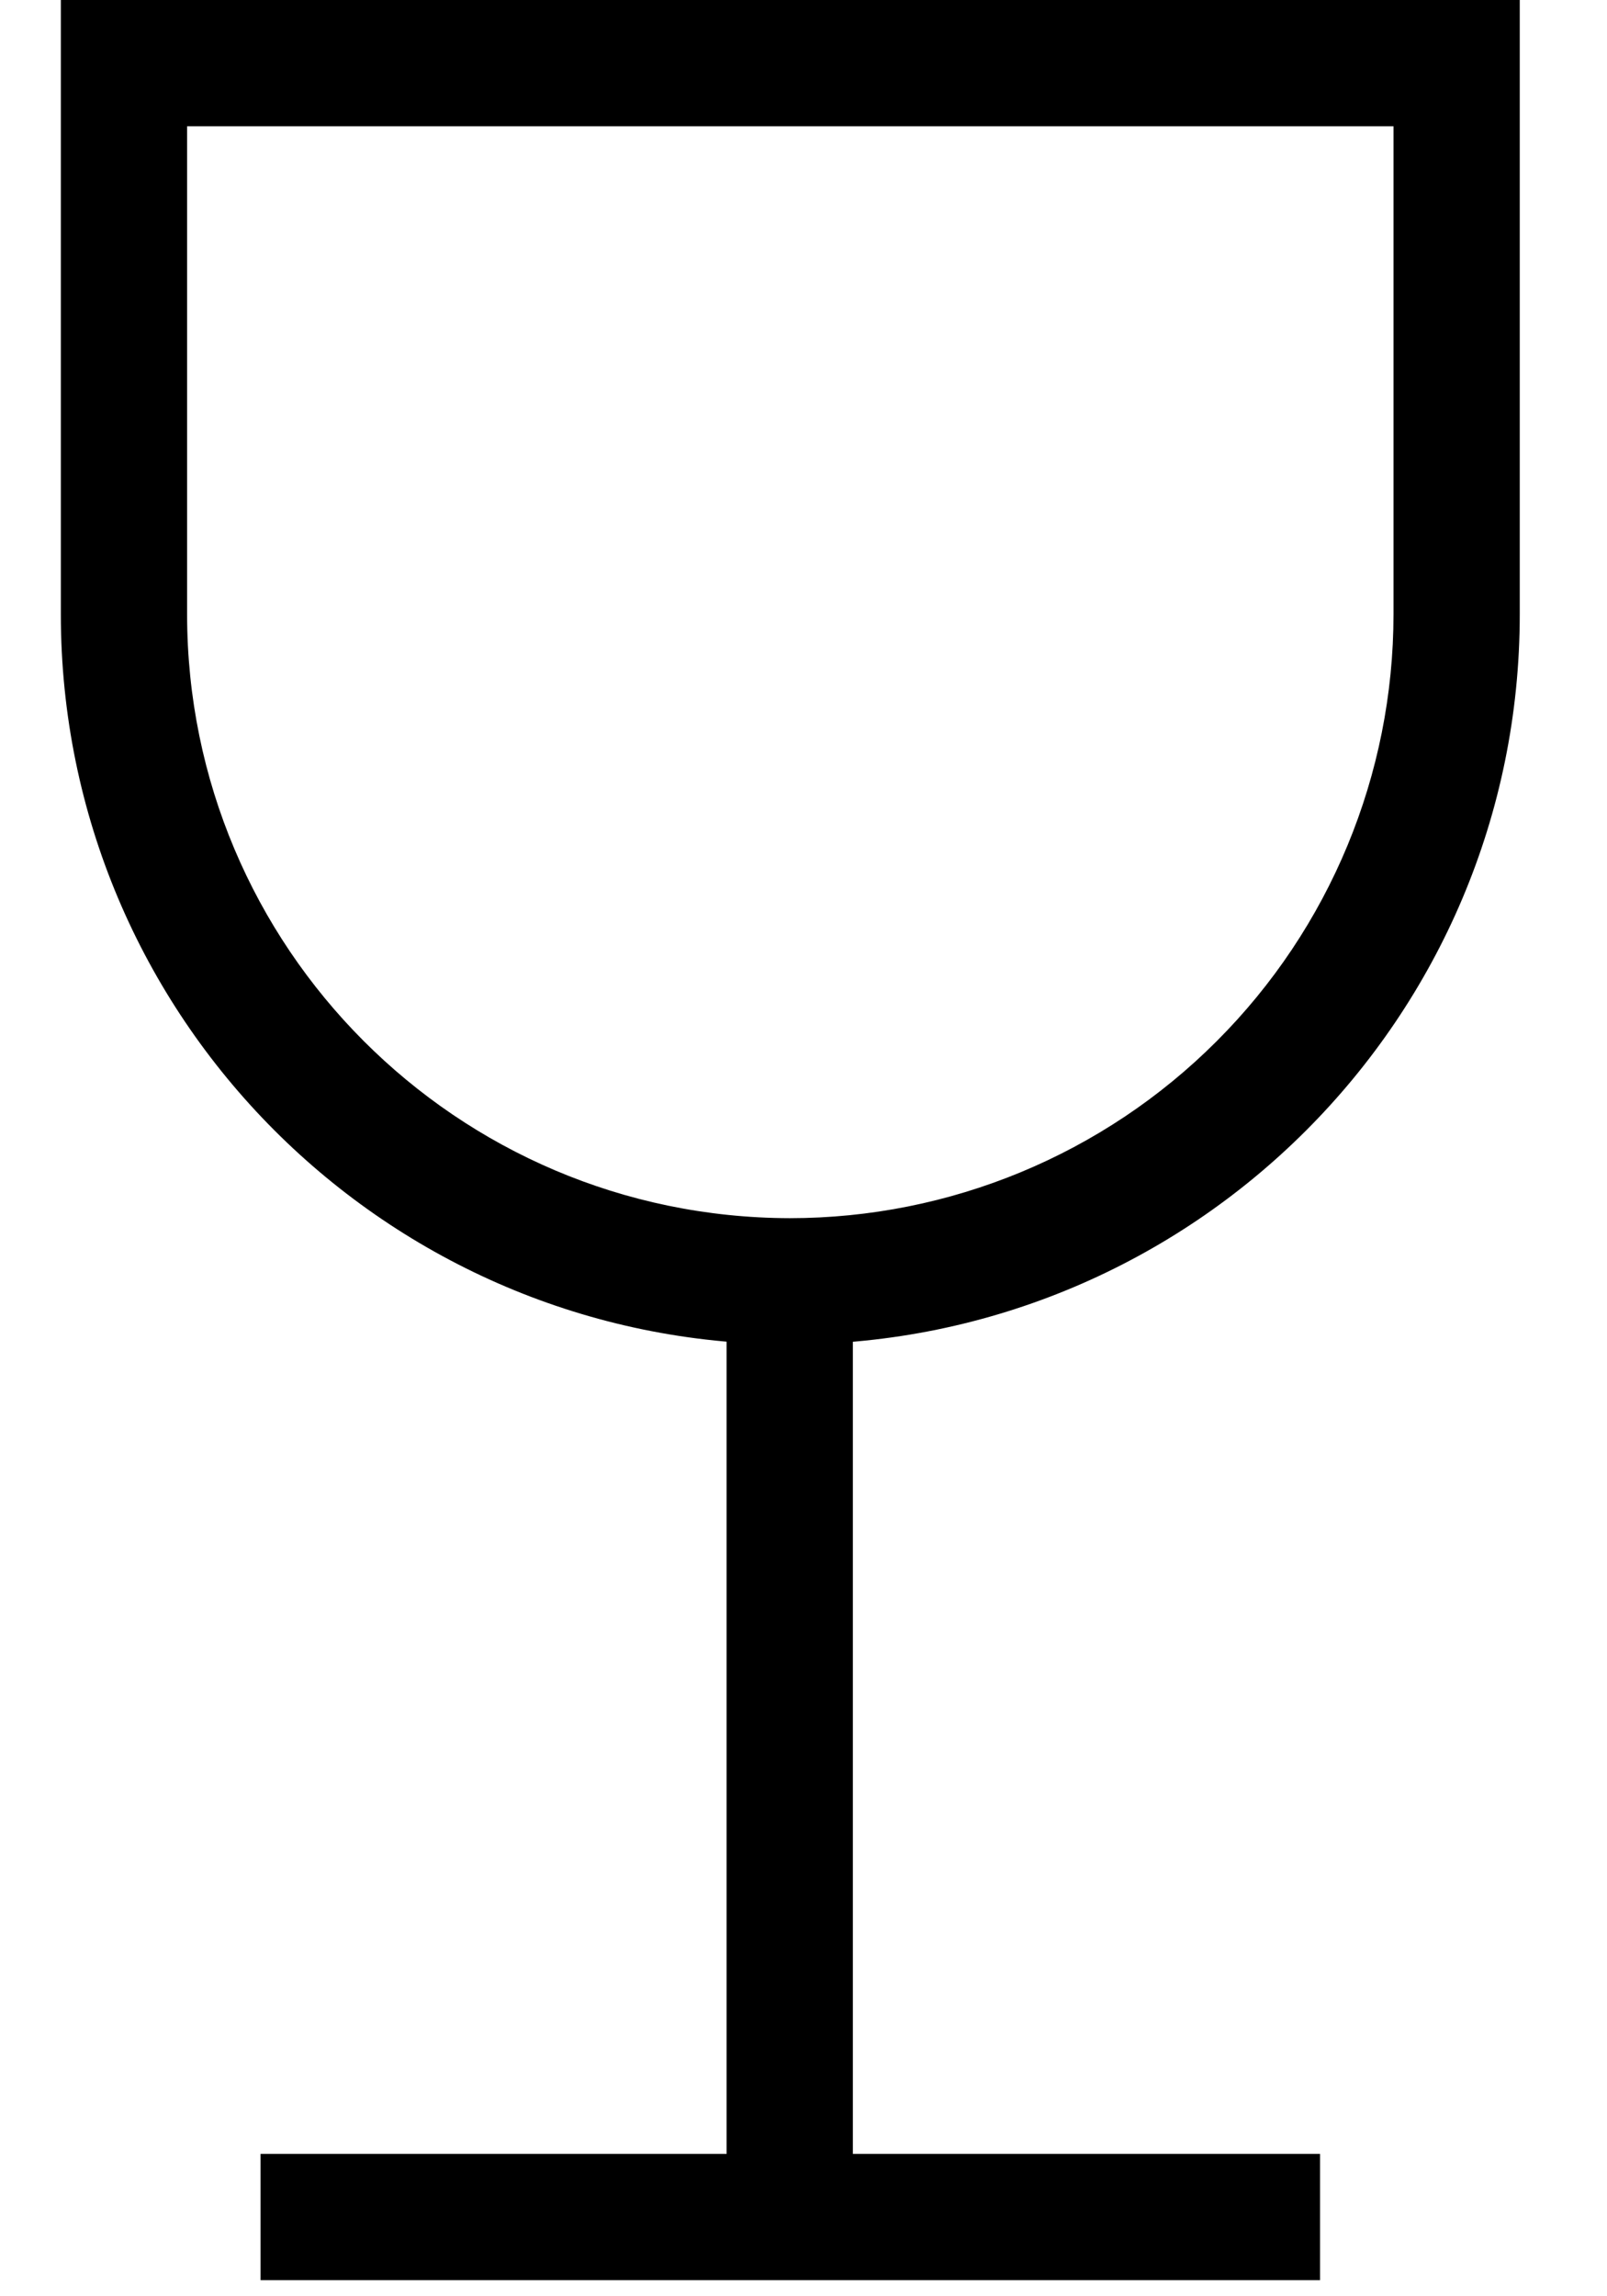
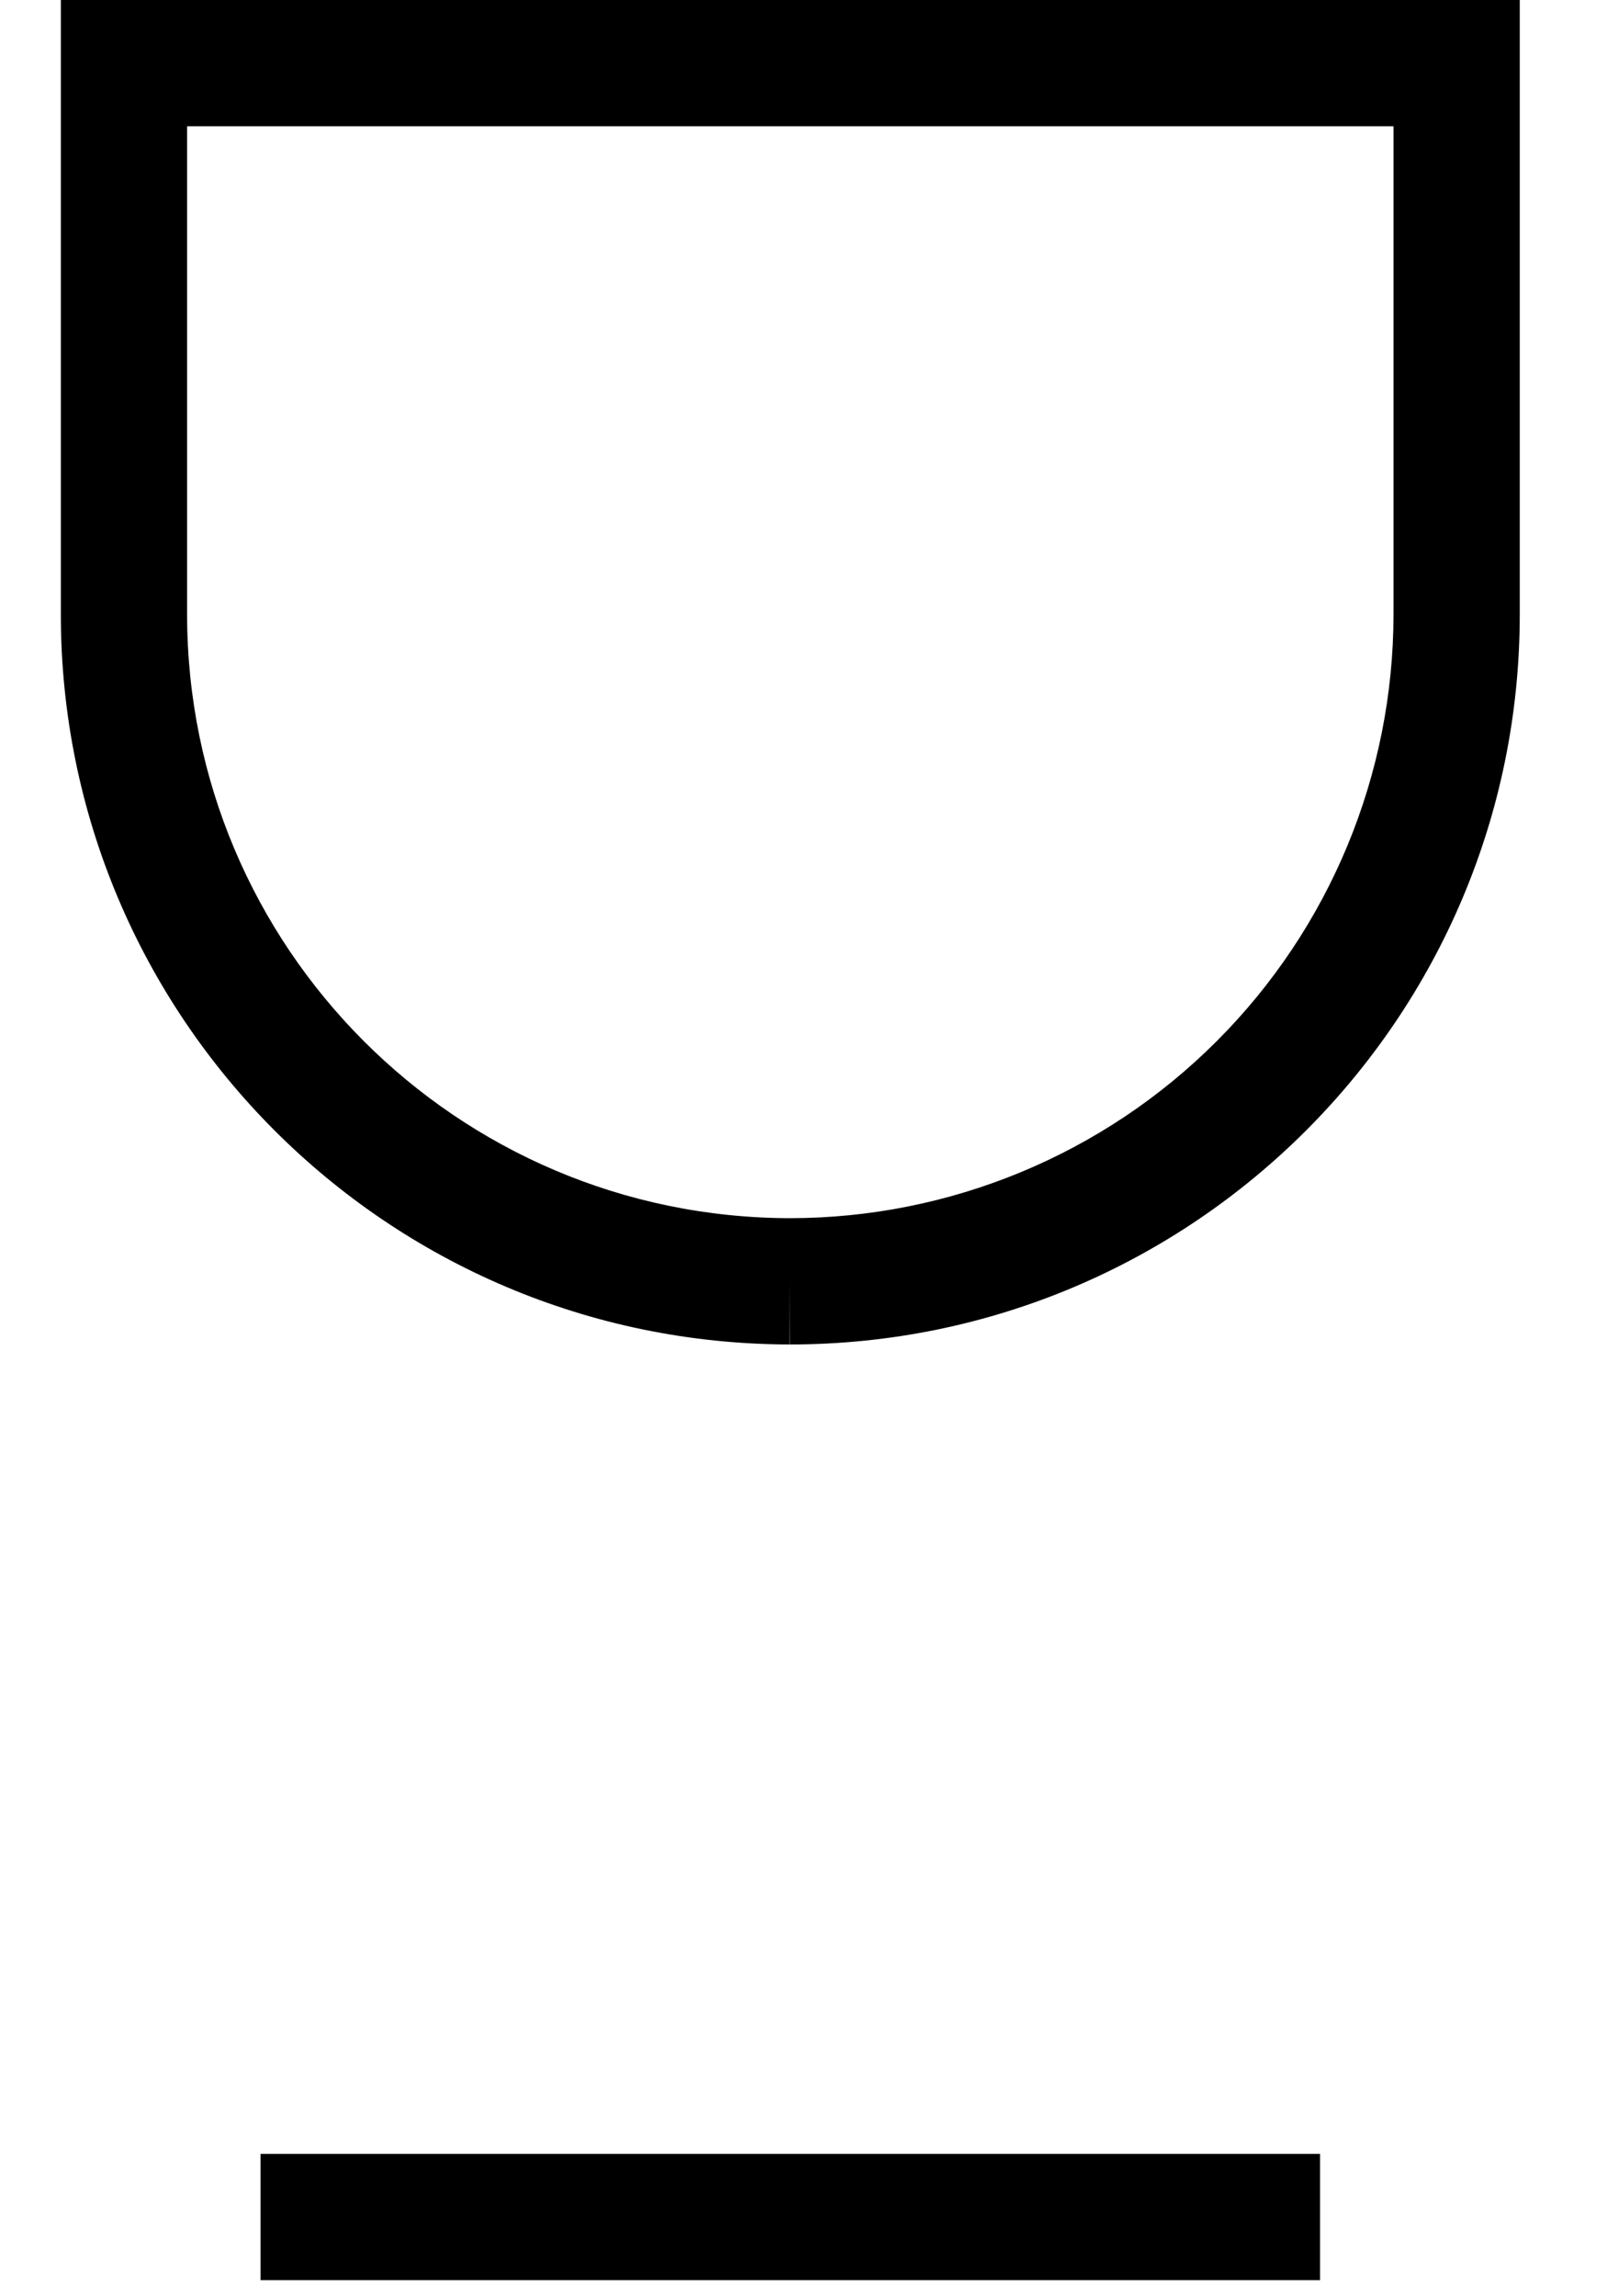
<svg xmlns="http://www.w3.org/2000/svg" width="14px" height="20px" viewBox="0 0 14 20" version="1.1">
  <title>DCAFF61D-CBB4-4FAA-A676-0BF2F251E75F</title>
  <desc>Created with sketchtool.</desc>
  <g id="01_Homepage" stroke="none" stroke-width="1" fill="none" fill-rule="evenodd">
    <g id="01.03-Navigation---Appliances" transform="translate(-733, -165)" fill="#000000" fill-rule="nonzero">
      <g id="Drop-down-/-Appliances" transform="translate(-240, 0)">
        <g id="Appliances-" transform="translate(0, 120)">
          <g id="Col1" transform="translate(370, 40)">
            <g id="icon-/-Dishwasing" transform="translate(603, 5)">
-               <polygon id="Path" points="6.33 10.8 7.43 10.8 7.43 19.31 6.33 19.31" />
              <path d="M2.27,19.86 L2.27,18.76 L11.5,18.76 L11.5,19.86 L2.27,19.86 Z M12.14,5.35 L12.14,1.1 L1.63,1.1 L1.63,5.35 C1.63,8.251 3.979,10.604 6.88,10.61 C8.275,10.61 9.613,10.056 10.599,9.069 C11.586,8.083 12.14,6.745 12.14,5.35 L12.14,5.35 Z M6.88,11.16 L6.878,11.71 C3.37,11.703 0.53,8.858 0.53,5.35 L0.53,0 L13.24,0 L13.24,5.35 C13.24,8.863 10.393,11.71 6.88,11.71 L6.88,11.16 L6.88,11.16 Z" id="Shape" />
            </g>
          </g>
        </g>
      </g>
    </g>
  </g>
</svg>